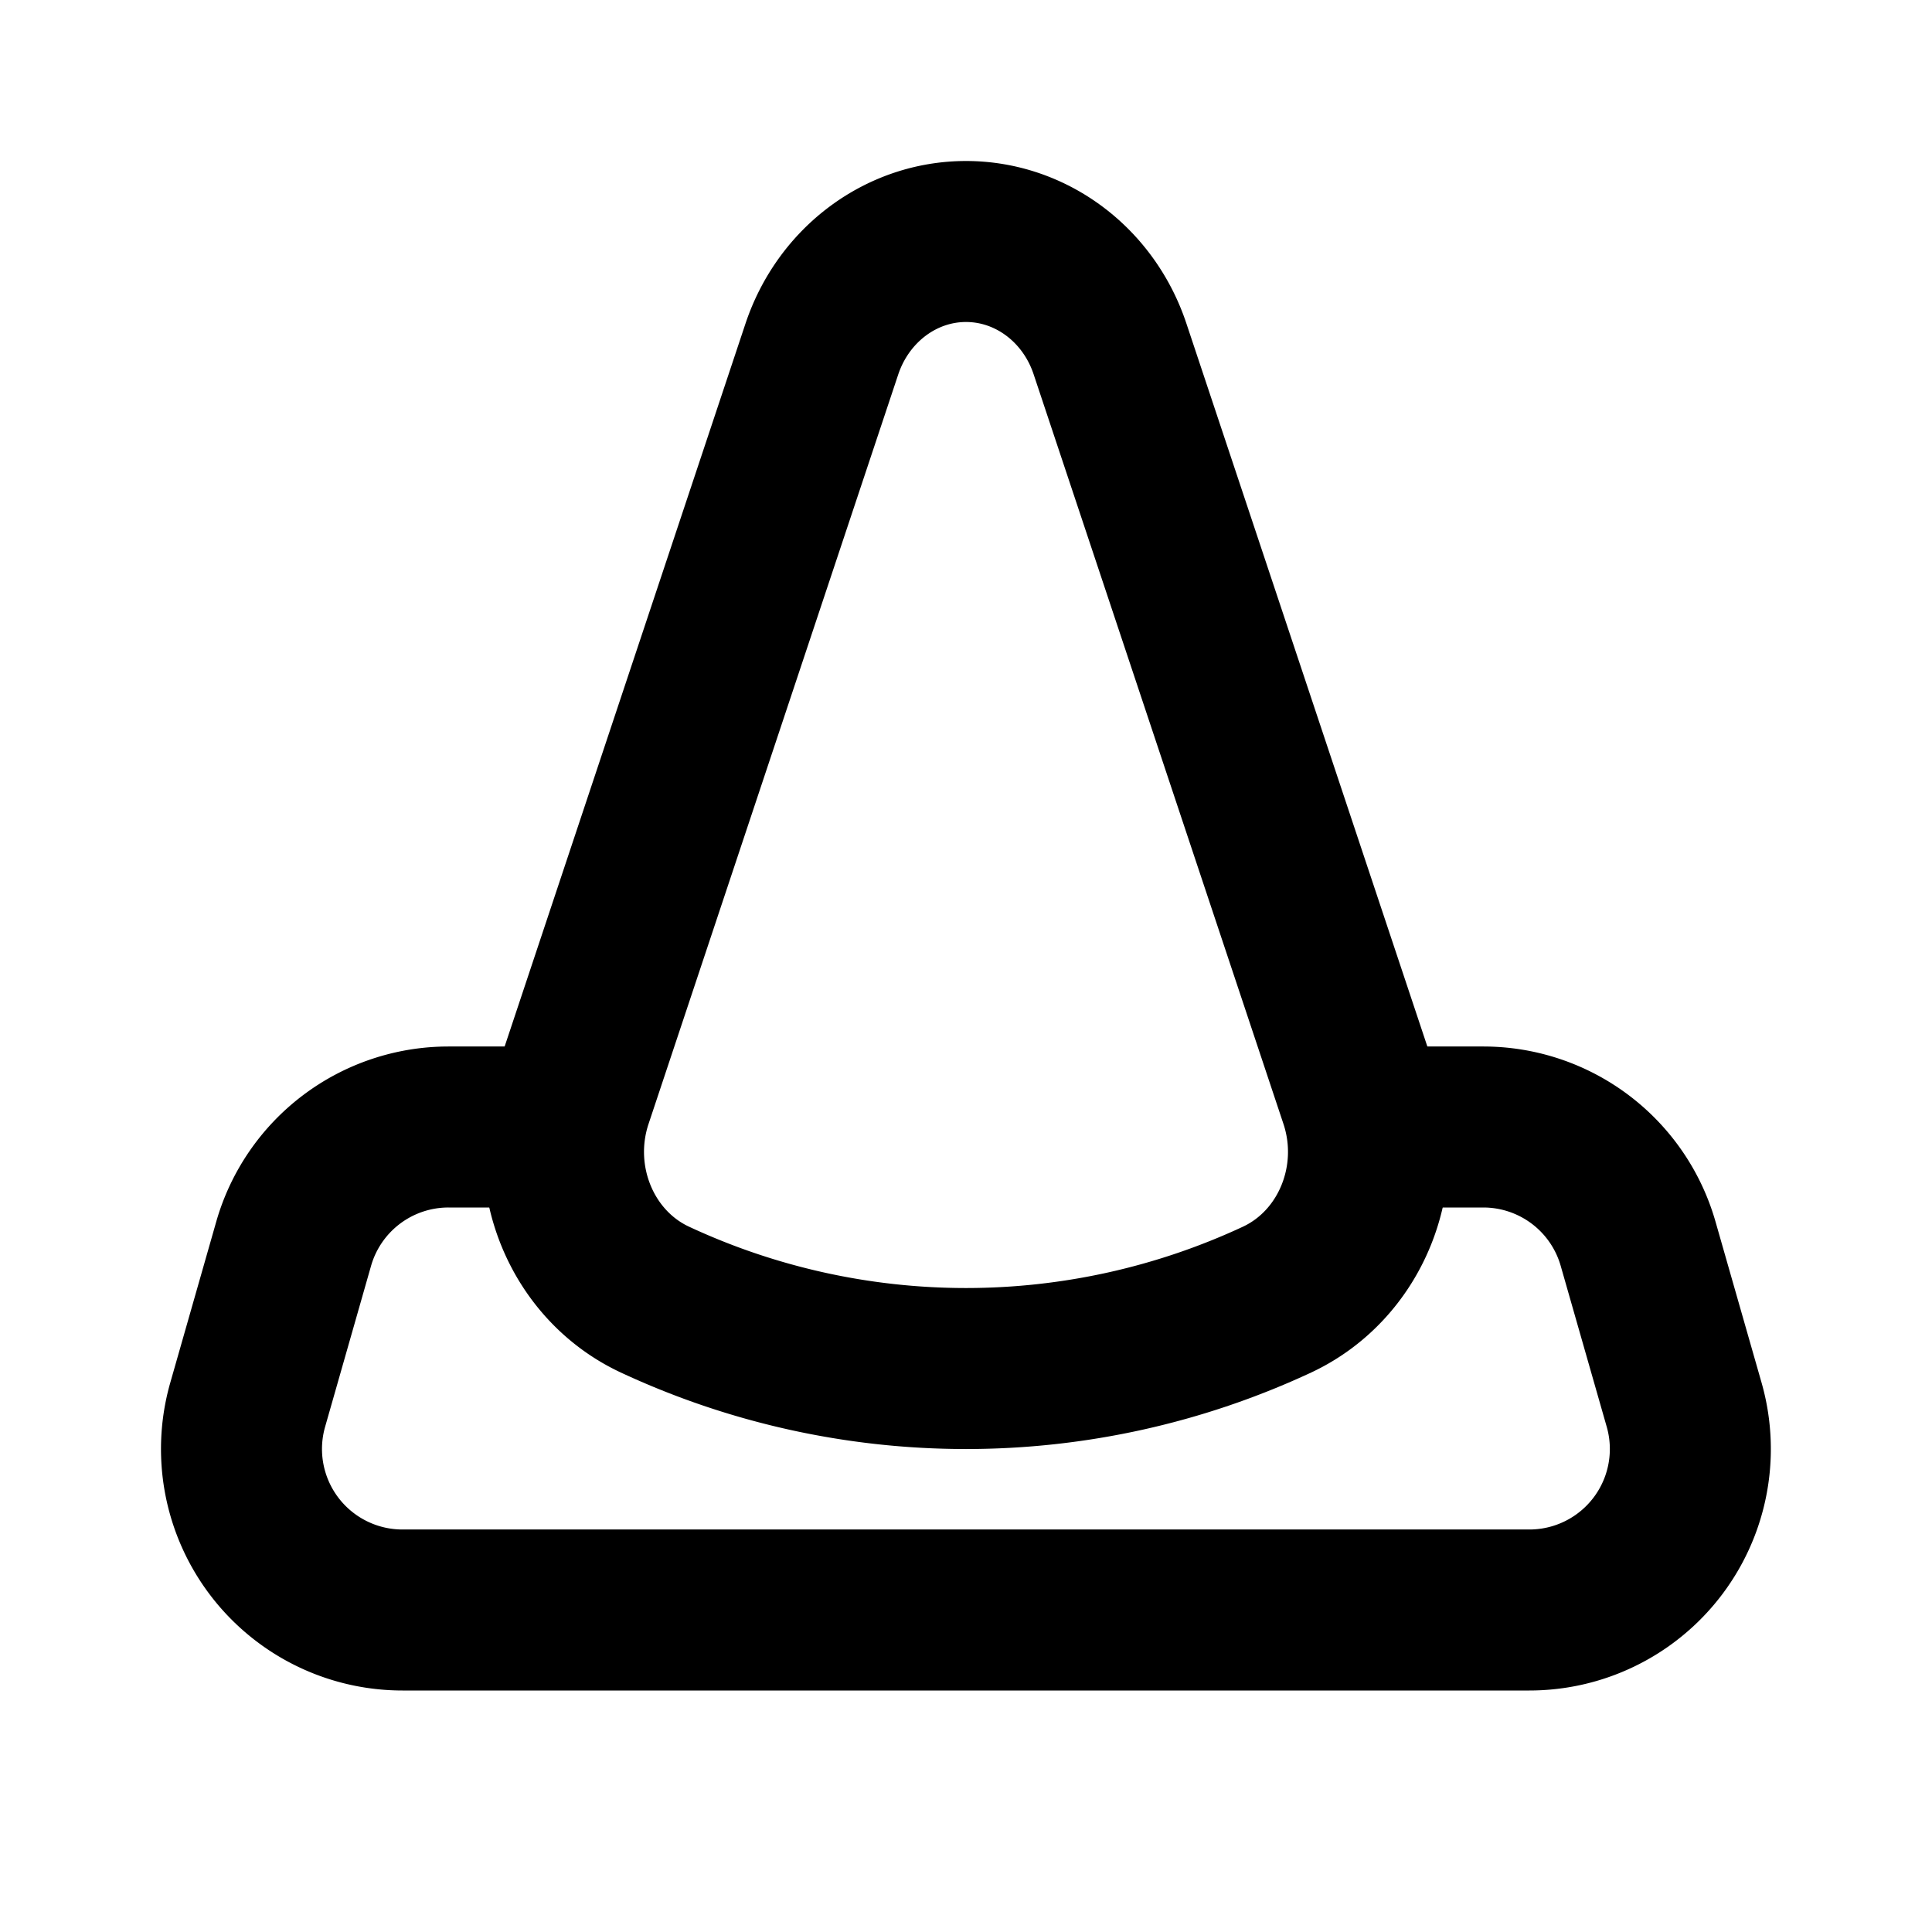
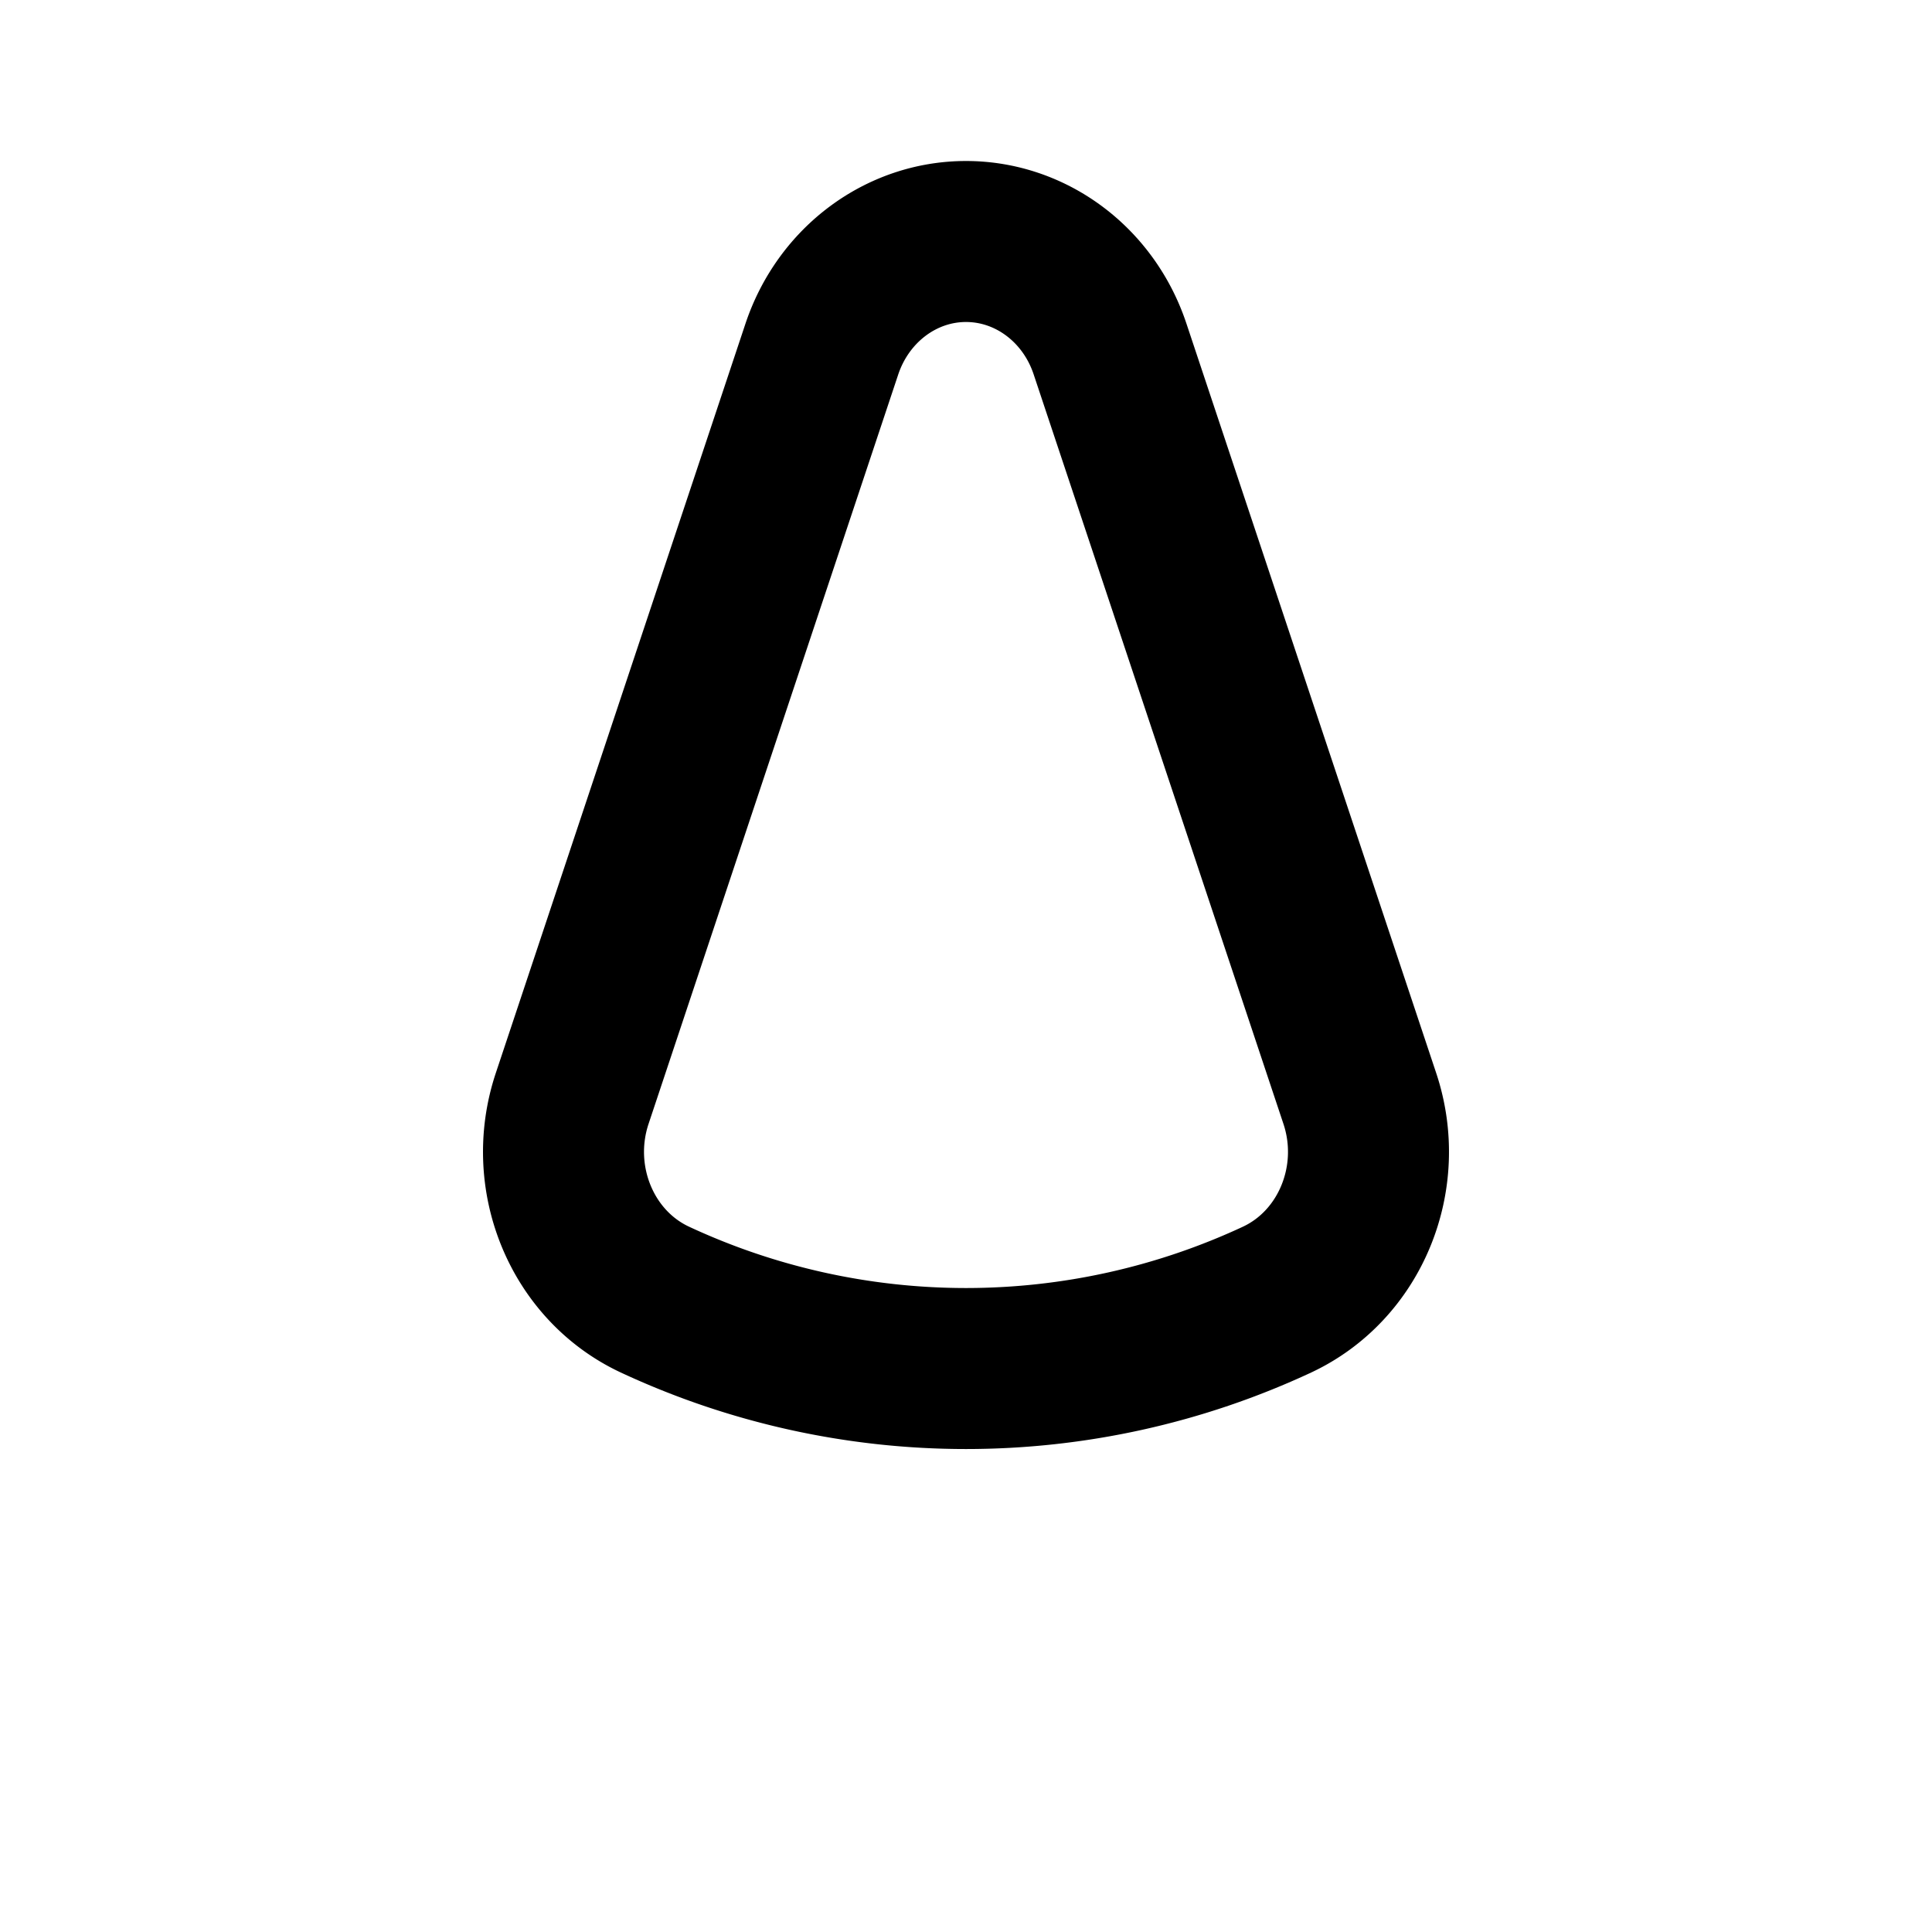
<svg xmlns="http://www.w3.org/2000/svg" width="24" height="24" viewBox="0 0 24 24" fill="none" stroke="currentColor" stroke-width="2" stroke-linecap="round" stroke-linejoin="round">
-   <path d="M13.79 4.337l3.101 9.305c.33 .985 -.113 2.07 -1.02 2.499a9.148 9.148 0 0 1 -7.742 0c-.907 -.428 -1.35 -1.514 -1.02 -2.499l3.1 -9.305c.267 -.8 .985 -1.337 1.791 -1.337c.807 0 1.525 .537 1.79 1.337z" />
-   <path d="M7 14h-1.429a2 2 0 0 0 -1.923 1.45l-.571 2a2 2 0 0 0 1.923 2.55h13.998a2 2 0 0 0 1.923 -2.55l-.572 -2a2 2 0 0 0 -1.923 -1.45h-1.426" />
+   <path d="M13.79 4.337l3.101 9.305c.33 .985 -.113 2.07 -1.02 2.499a9.148 9.148 0 0 1 -7.742 0c-.907 -.428 -1.35 -1.514 -1.02 -2.499l3.1 -9.305c.267 -.8 .985 -1.337 1.791 -1.337c.807 0 1.525 .537 1.79 1.337" />
</svg>